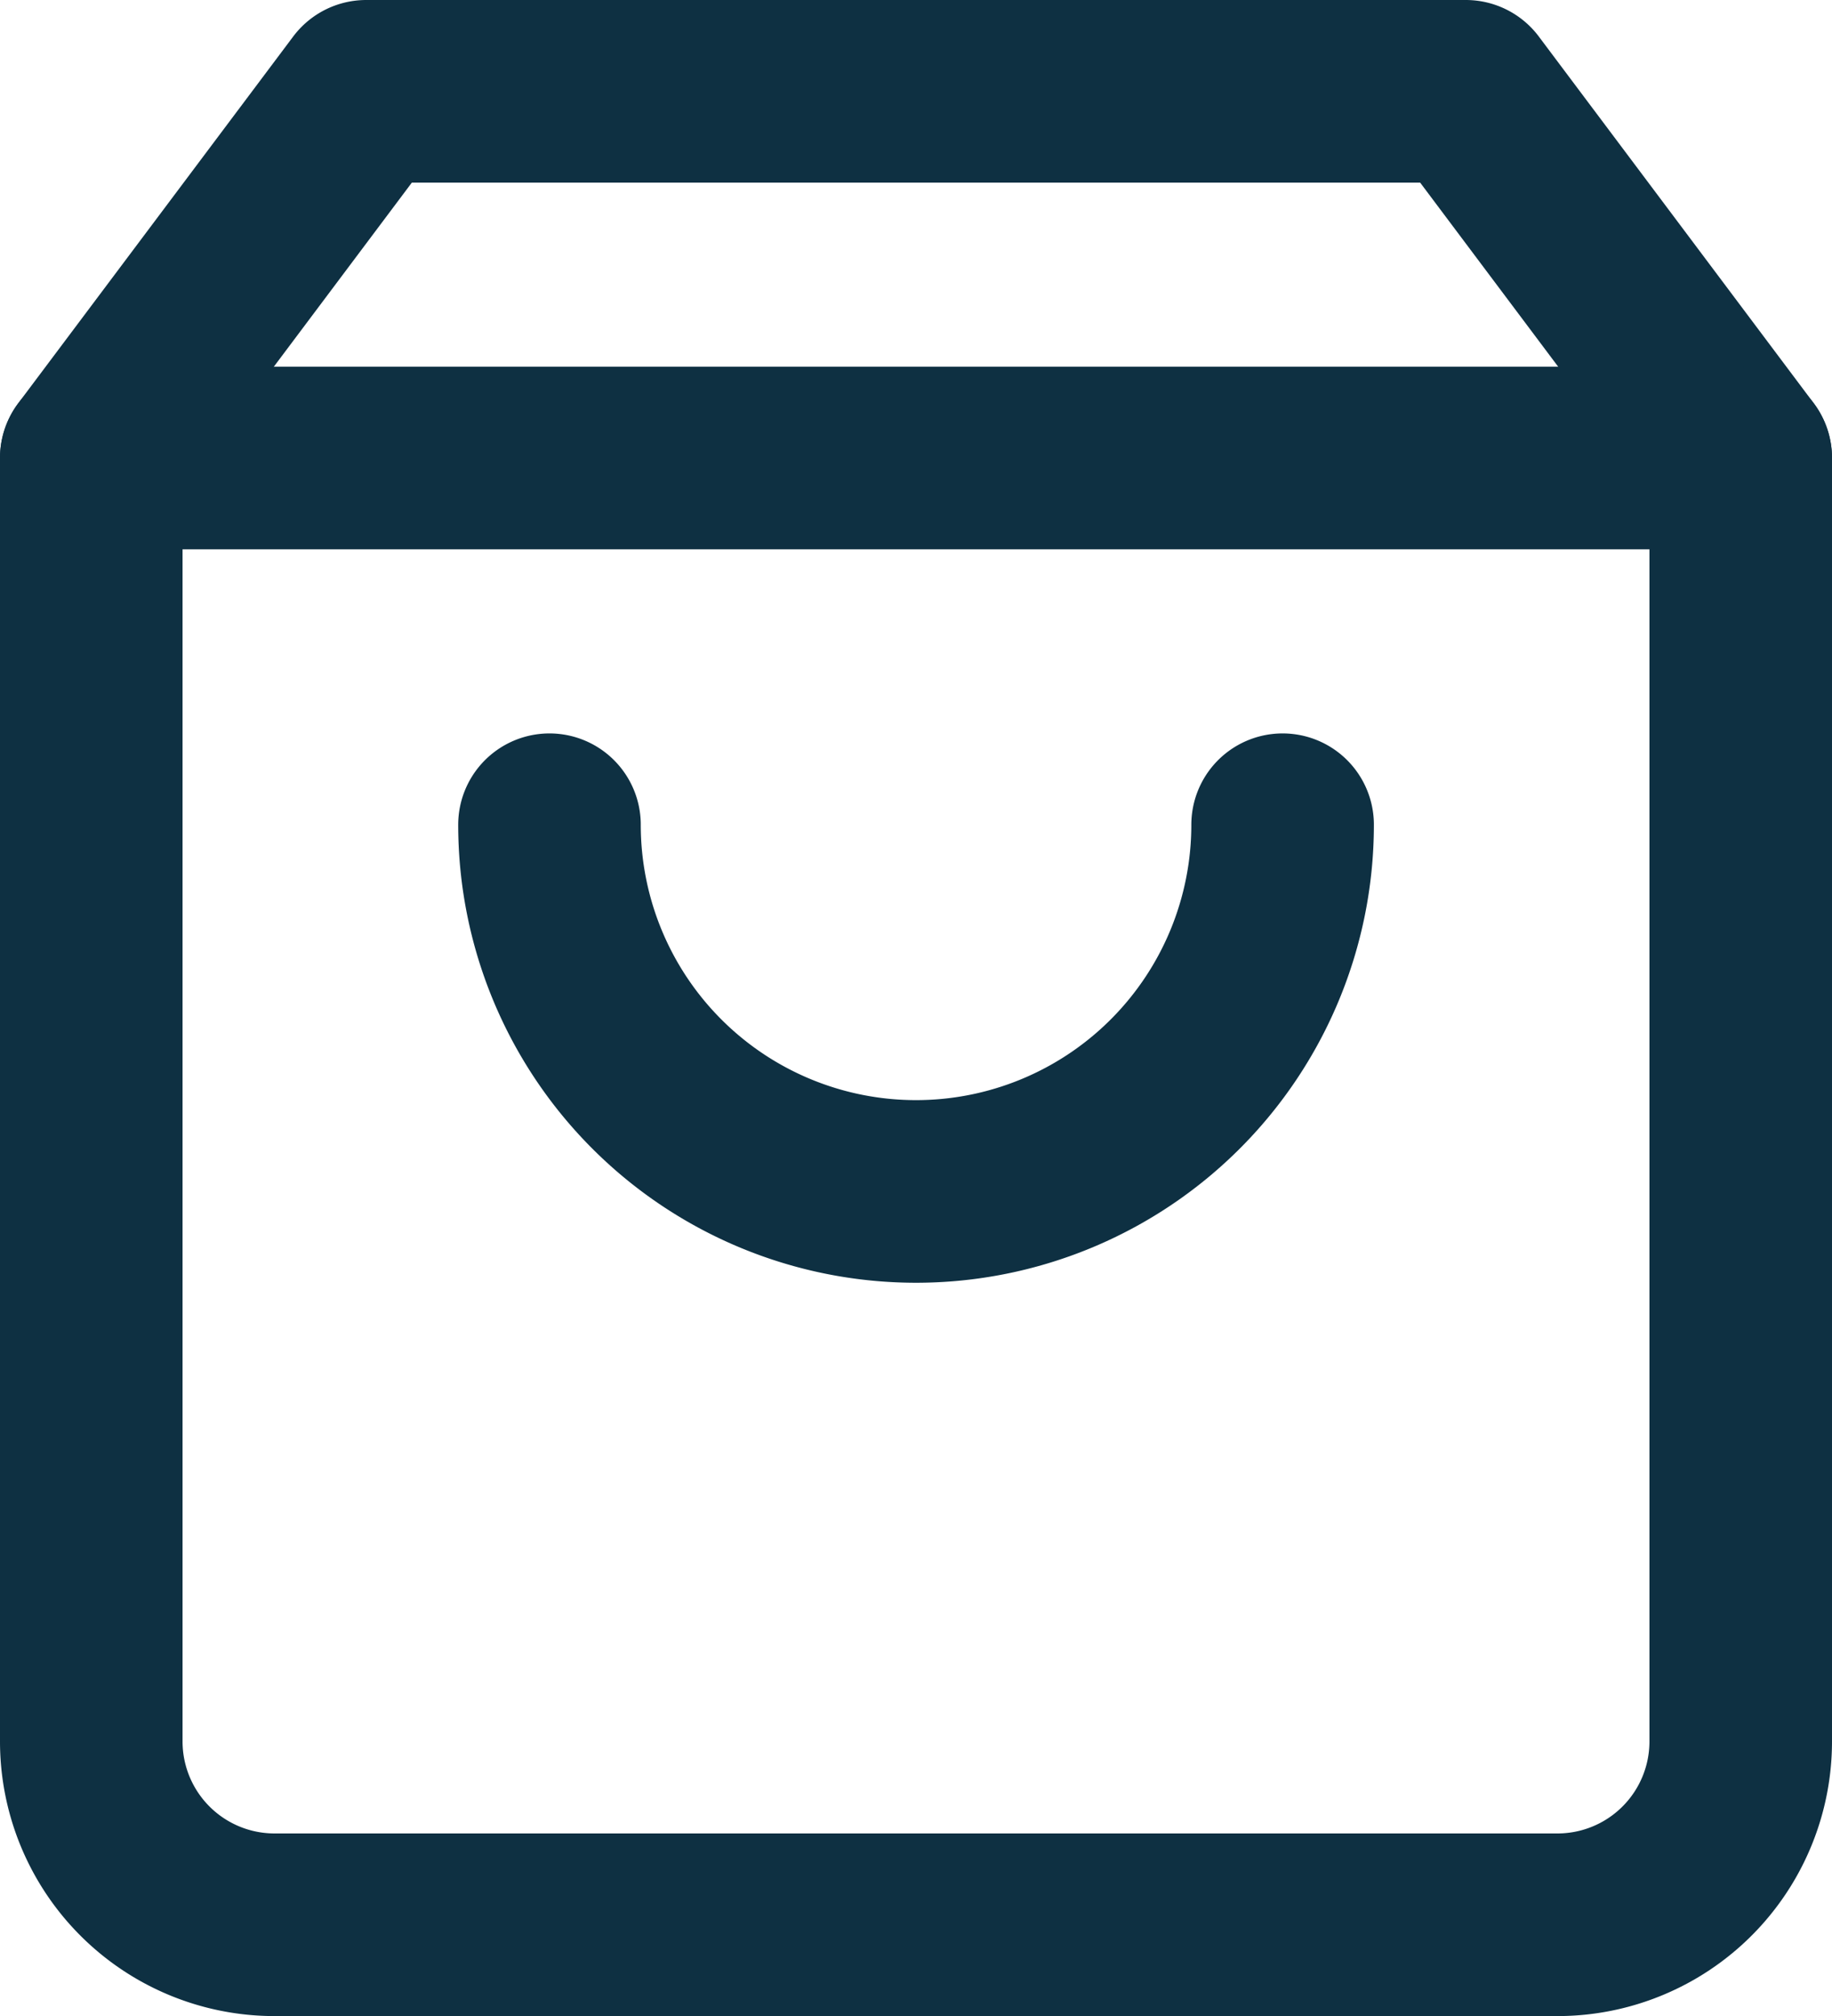
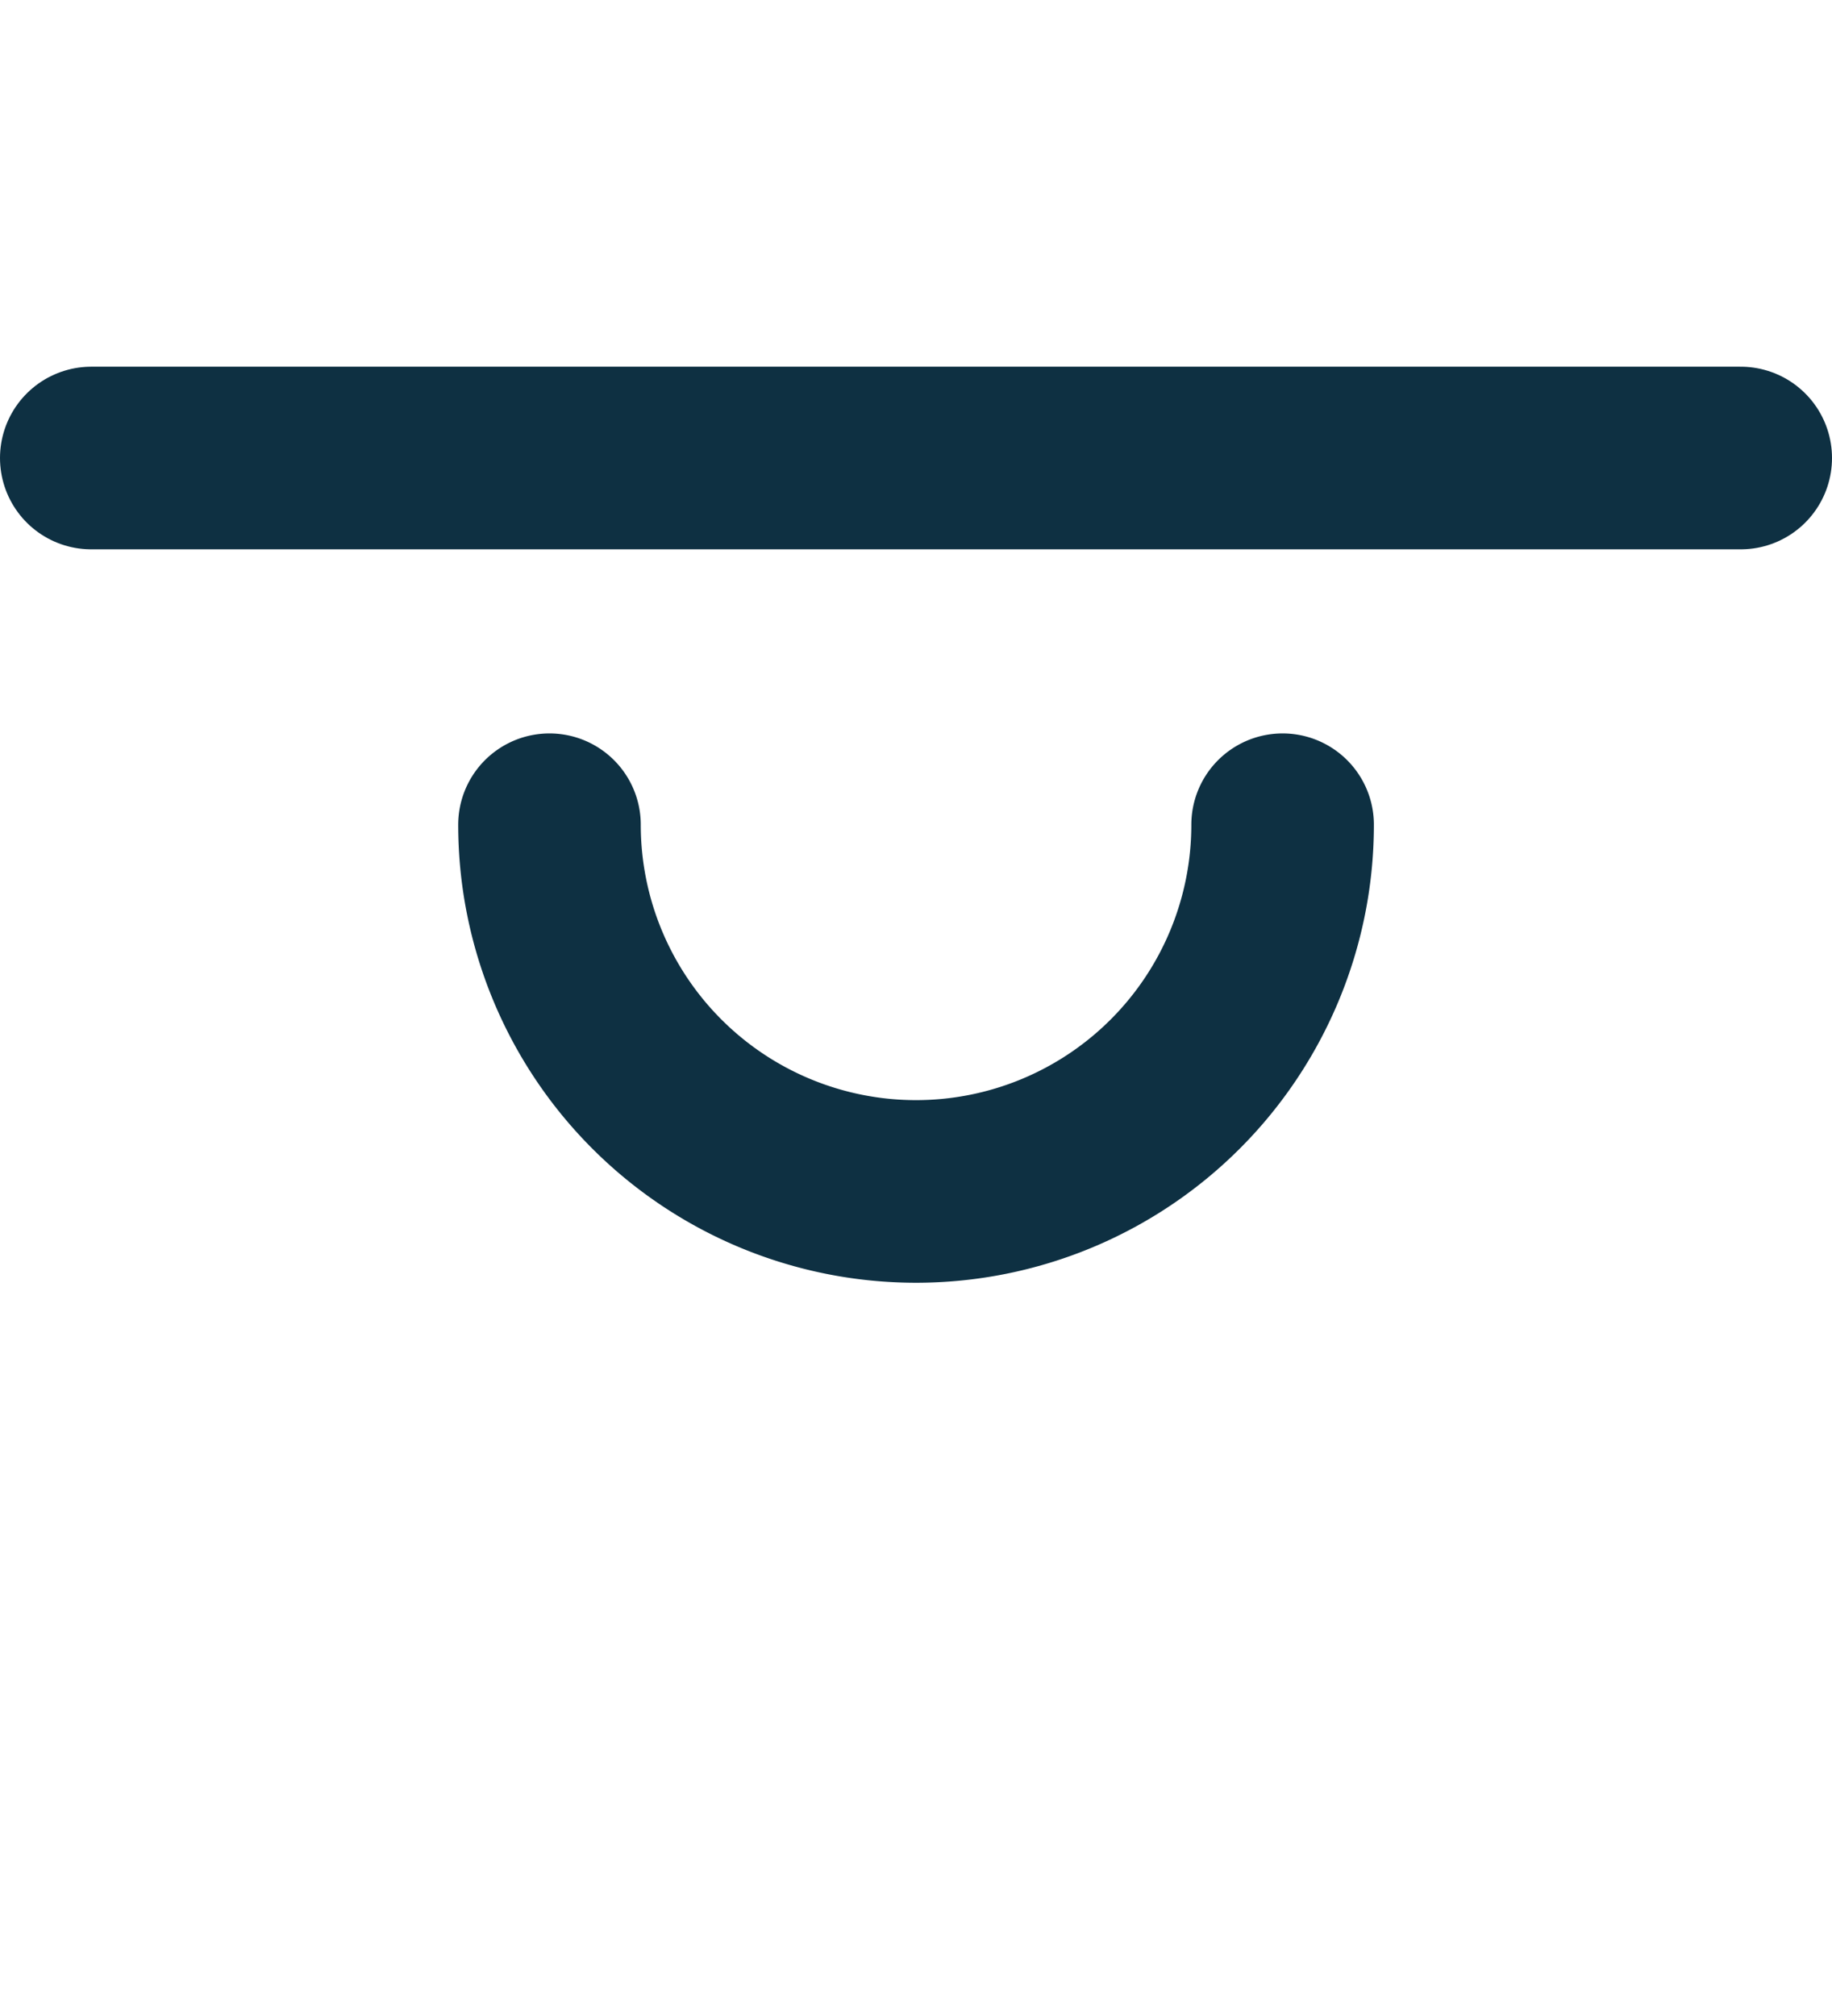
<svg xmlns="http://www.w3.org/2000/svg" width="20.071" height="22.079" viewBox="0 0 20.071 22.079">
  <g data-name="Icon feather-shopping-bag">
-     <path data-name="Path 52" d="M7.512 3 4.5 7.016v14.055a2.008 2.008 0 0 0 2.008 2.008h14.055a2.008 2.008 0 0 0 2.008-2.008V7.016L19.559 3z" style="fill:none;stroke:#0e3042;stroke-linecap:round;stroke-linejoin:round;stroke-width:2px" transform="translate(-3.5 -2)" />
    <path data-name="Path 53" d="M4.5 9h18.071" transform="translate(-3.5 -3.984)" style="fill:none;stroke:#0e3042;stroke-linecap:round;stroke-linejoin:round;stroke-width:2px" />
    <path data-name="Path 54" d="M20.032 15A4.016 4.016 0 1 1 12 15" transform="translate(-5.98 -5.968)" style="fill:none;stroke:#0e3042;stroke-linecap:round;stroke-linejoin:round;stroke-width:2px" />
  </g>
</svg>